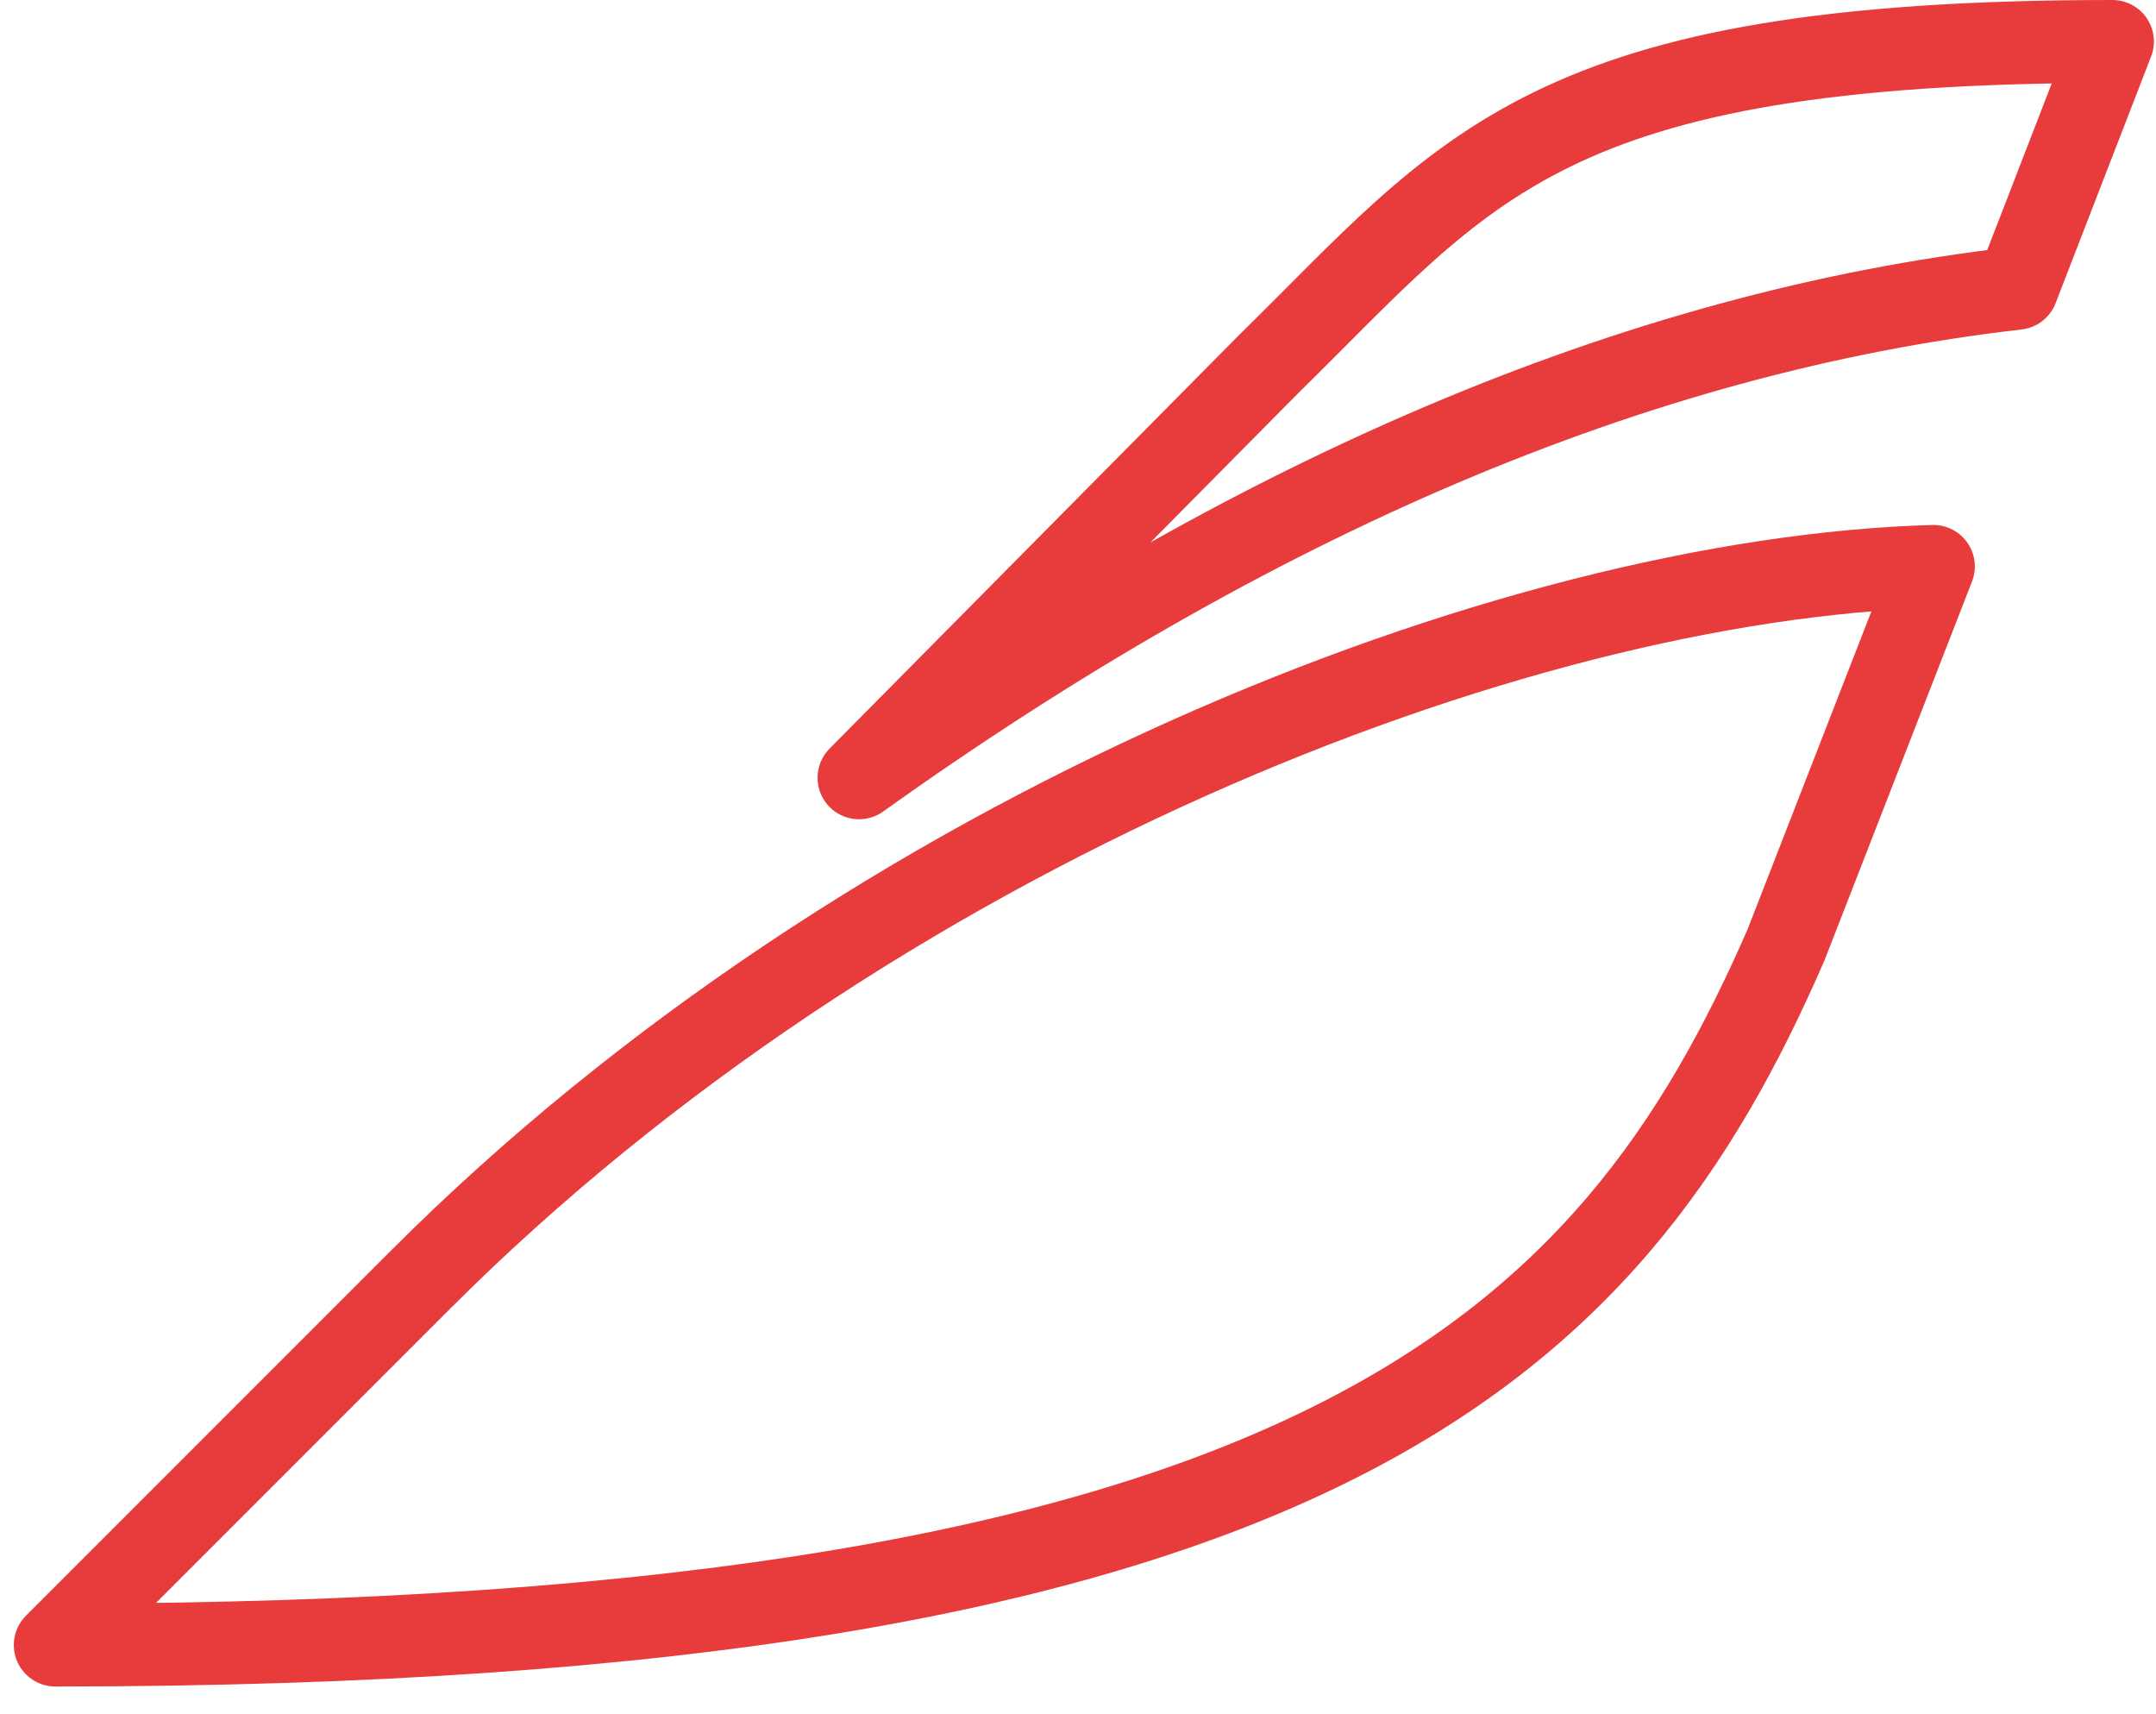
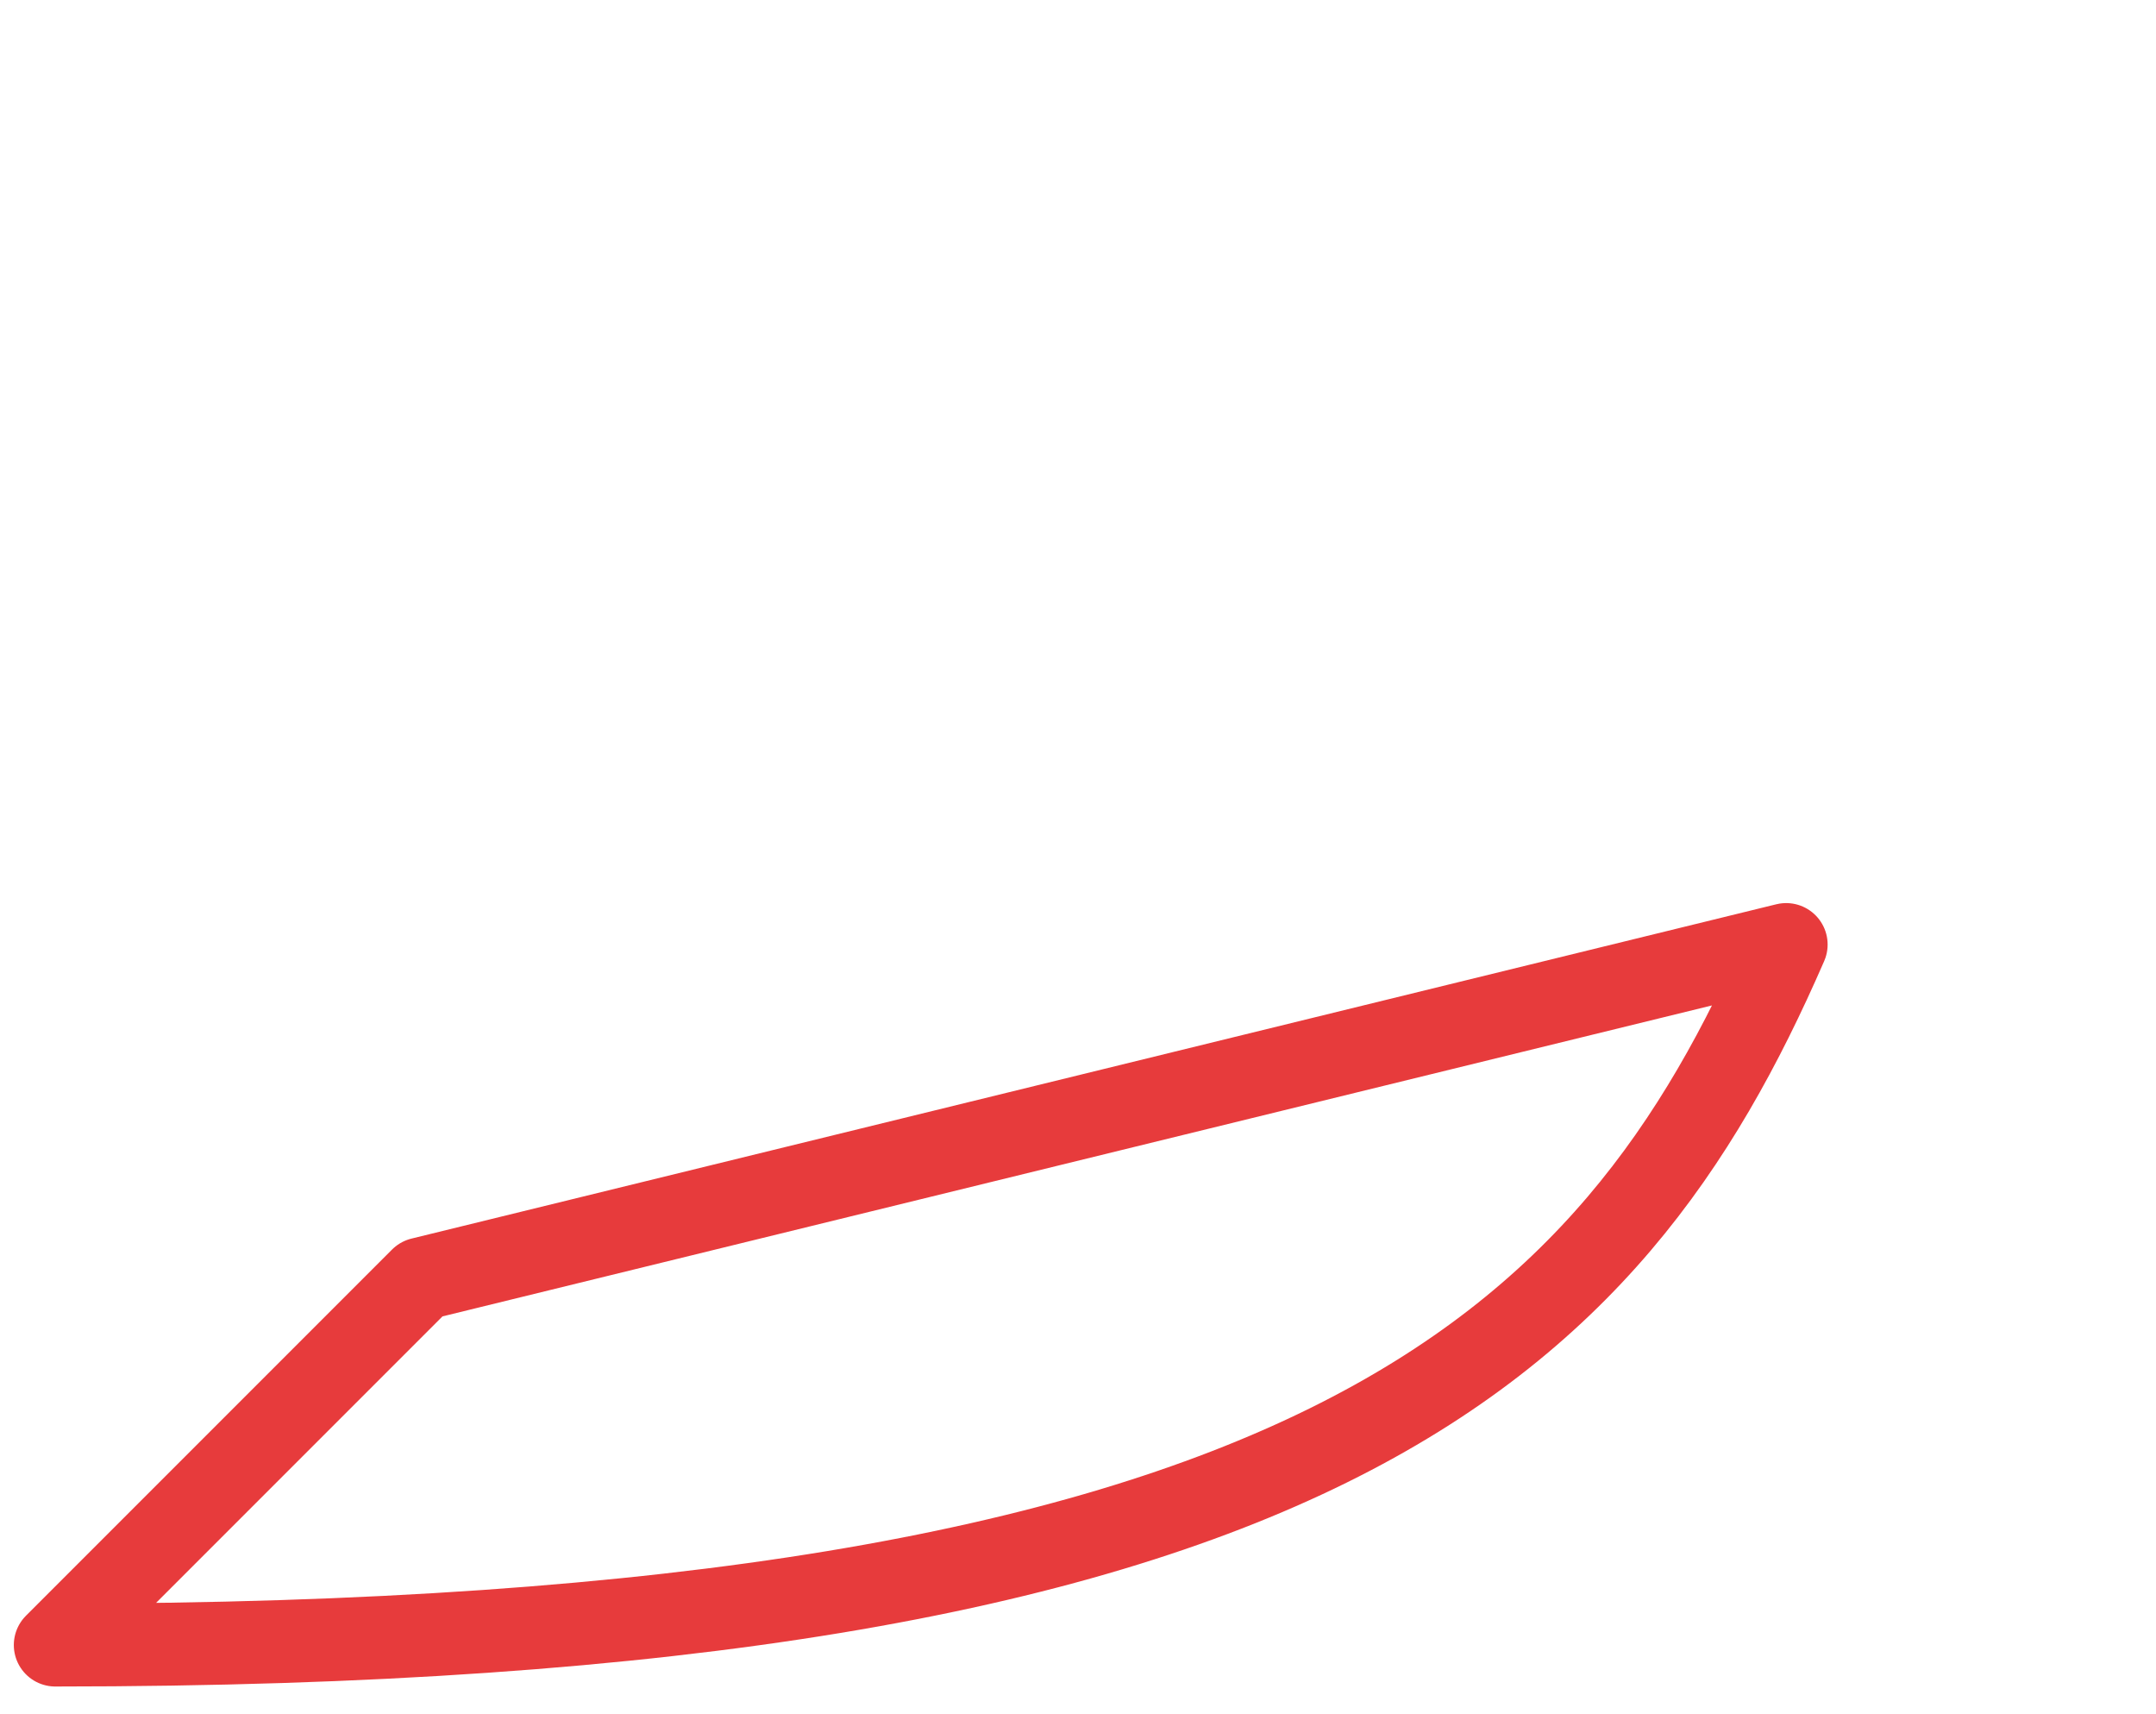
<svg xmlns="http://www.w3.org/2000/svg" width="39" height="31" viewBox="0 0 39 31" fill="none">
-   <path d="M7.622 23.128C15.755 14.995 27.344 10.46 34.973 10.244L32.31 17.082C29.143 24.352 23.817 29.75 1 29.75L7.622 23.128Z" stroke="#E73B3C" stroke-width="1.5" stroke-linejoin="round" />
-   <path d="M15.539 14.066L22.953 6.58C26.552 3.053 27.919 0.75 38.212 0.75L36.484 5.213C29.575 6.004 22.593 9.028 15.539 14.066Z" stroke="#E73B3C" stroke-width="1.5" stroke-linejoin="round" />
+   <path d="M7.622 23.128L32.31 17.082C29.143 24.352 23.817 29.75 1 29.75L7.622 23.128Z" stroke="#E73B3C" stroke-width="1.5" stroke-linejoin="round" />
</svg>